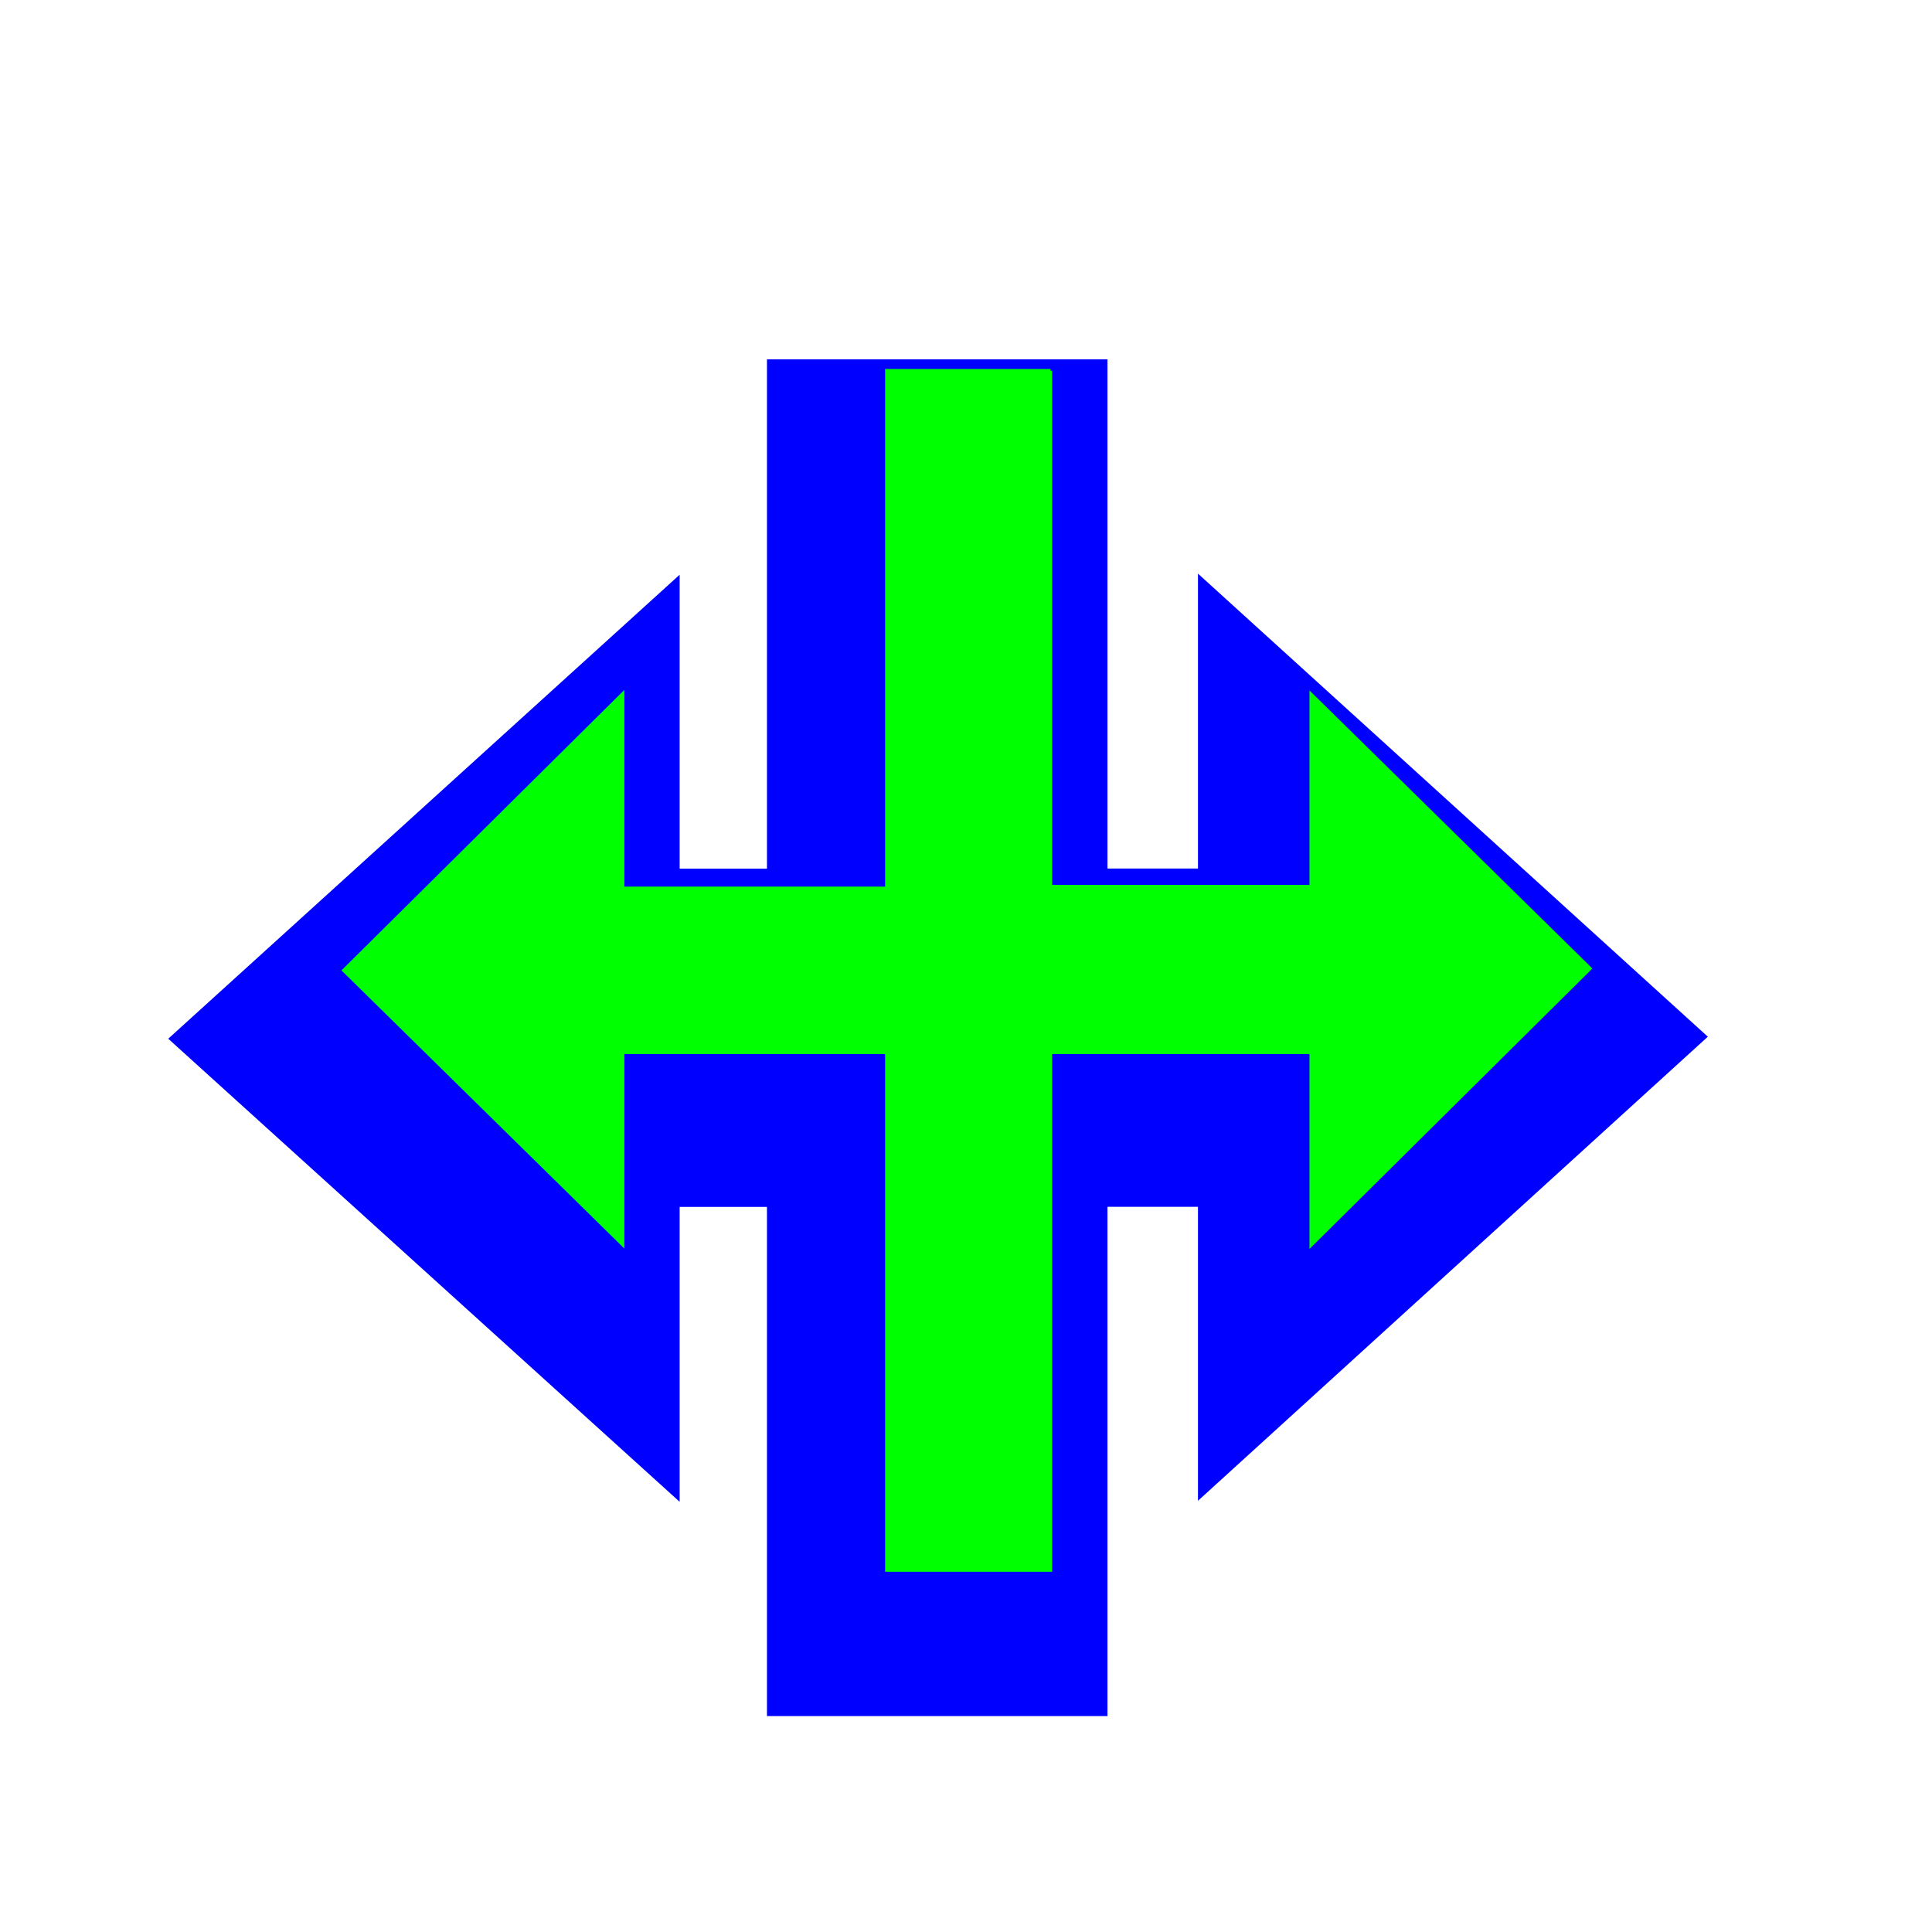
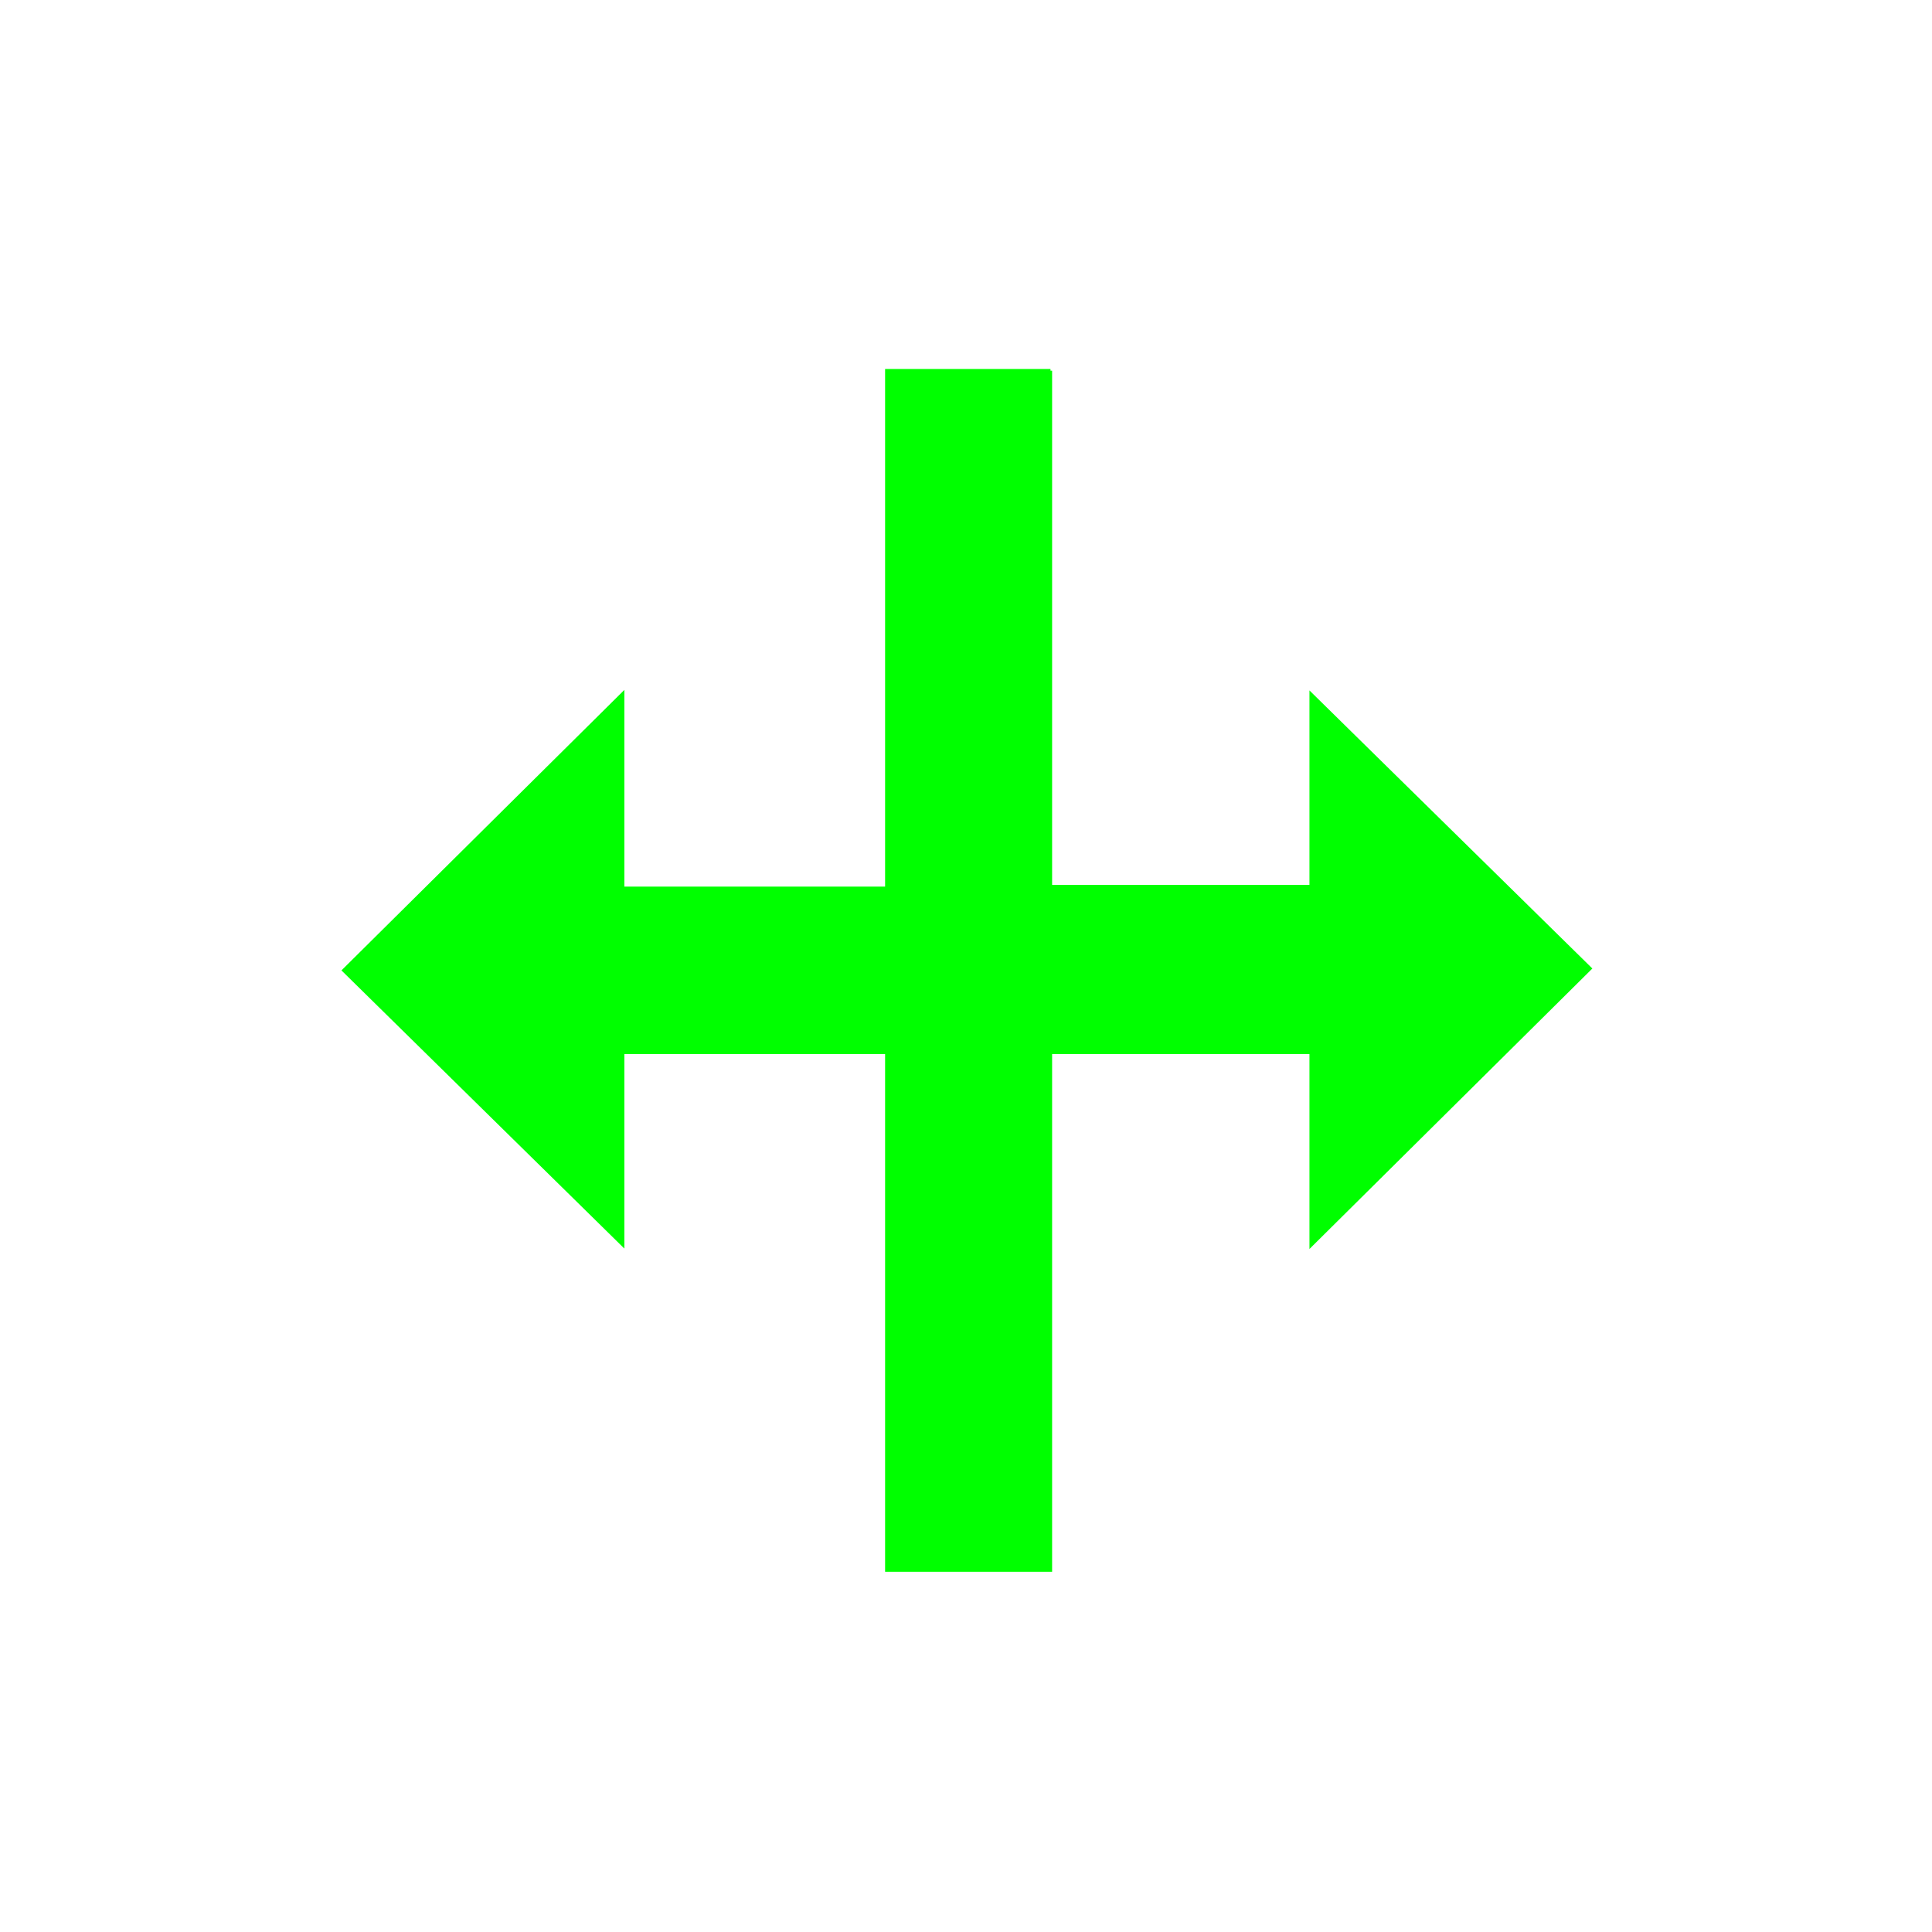
<svg xmlns="http://www.w3.org/2000/svg" width="257" height="257" viewBox="0 0 257 257" fill="none">
  <g filter="url(#filter0_d_40_649)">
-     <path fill-rule="evenodd" clip-rule="evenodd" d="M105.864 38.84V106.588H94.248V67.491L26.22 129.215L94.248 190.815V151.584H105.864V219.32H106.092H151.159V151.572H163.197V190.68L231.02 128.945L163.197 67.344V106.576H151.159V38.84H105.864Z" fill="#0000FF" />
-   </g>
+     </g>
  <path fill-rule="evenodd" clip-rule="evenodd" d="M211.82 128.833L174.187 91.843V117.712H139.955V49.309H139.74V49.08H117.738V117.942H83.053V91.774L45.42 129.086L83.053 166.087V140.218H117.738V209.08H117.965H139.74H139.955V140.218H174.187V166.145L211.82 128.833Z" fill="#00FF00" />
  <defs>
    <filter id="filter0_d_40_649" x="3.18" y="28.6" width="243.2" height="218.88" filterUnits="userSpaceOnUse" color-interpolation-filters="sRGB">
      <feFlood flood-opacity="0" result="BackgroundImageFix" />
      <feColorMatrix in="SourceAlpha" type="matrix" values="0 0 0 0 0 0 0 0 0 0 0 0 0 0 0 0 0 0 127 0" result="hardAlpha" />
      <feOffset dx="-3.84" dy="8.96" />
      <feGaussianBlur stdDeviation="9.6" />
      <feColorMatrix type="matrix" values="0 0 0 0 0 0 0 0 0 0 0 0 0 0 0 0 0 0 0.3 0" />
      <feBlend mode="normal" in2="BackgroundImageFix" result="effect1_dropShadow_40_649" />
      <feBlend mode="normal" in="SourceGraphic" in2="effect1_dropShadow_40_649" result="shape" />
    </filter>
  </defs>
</svg>